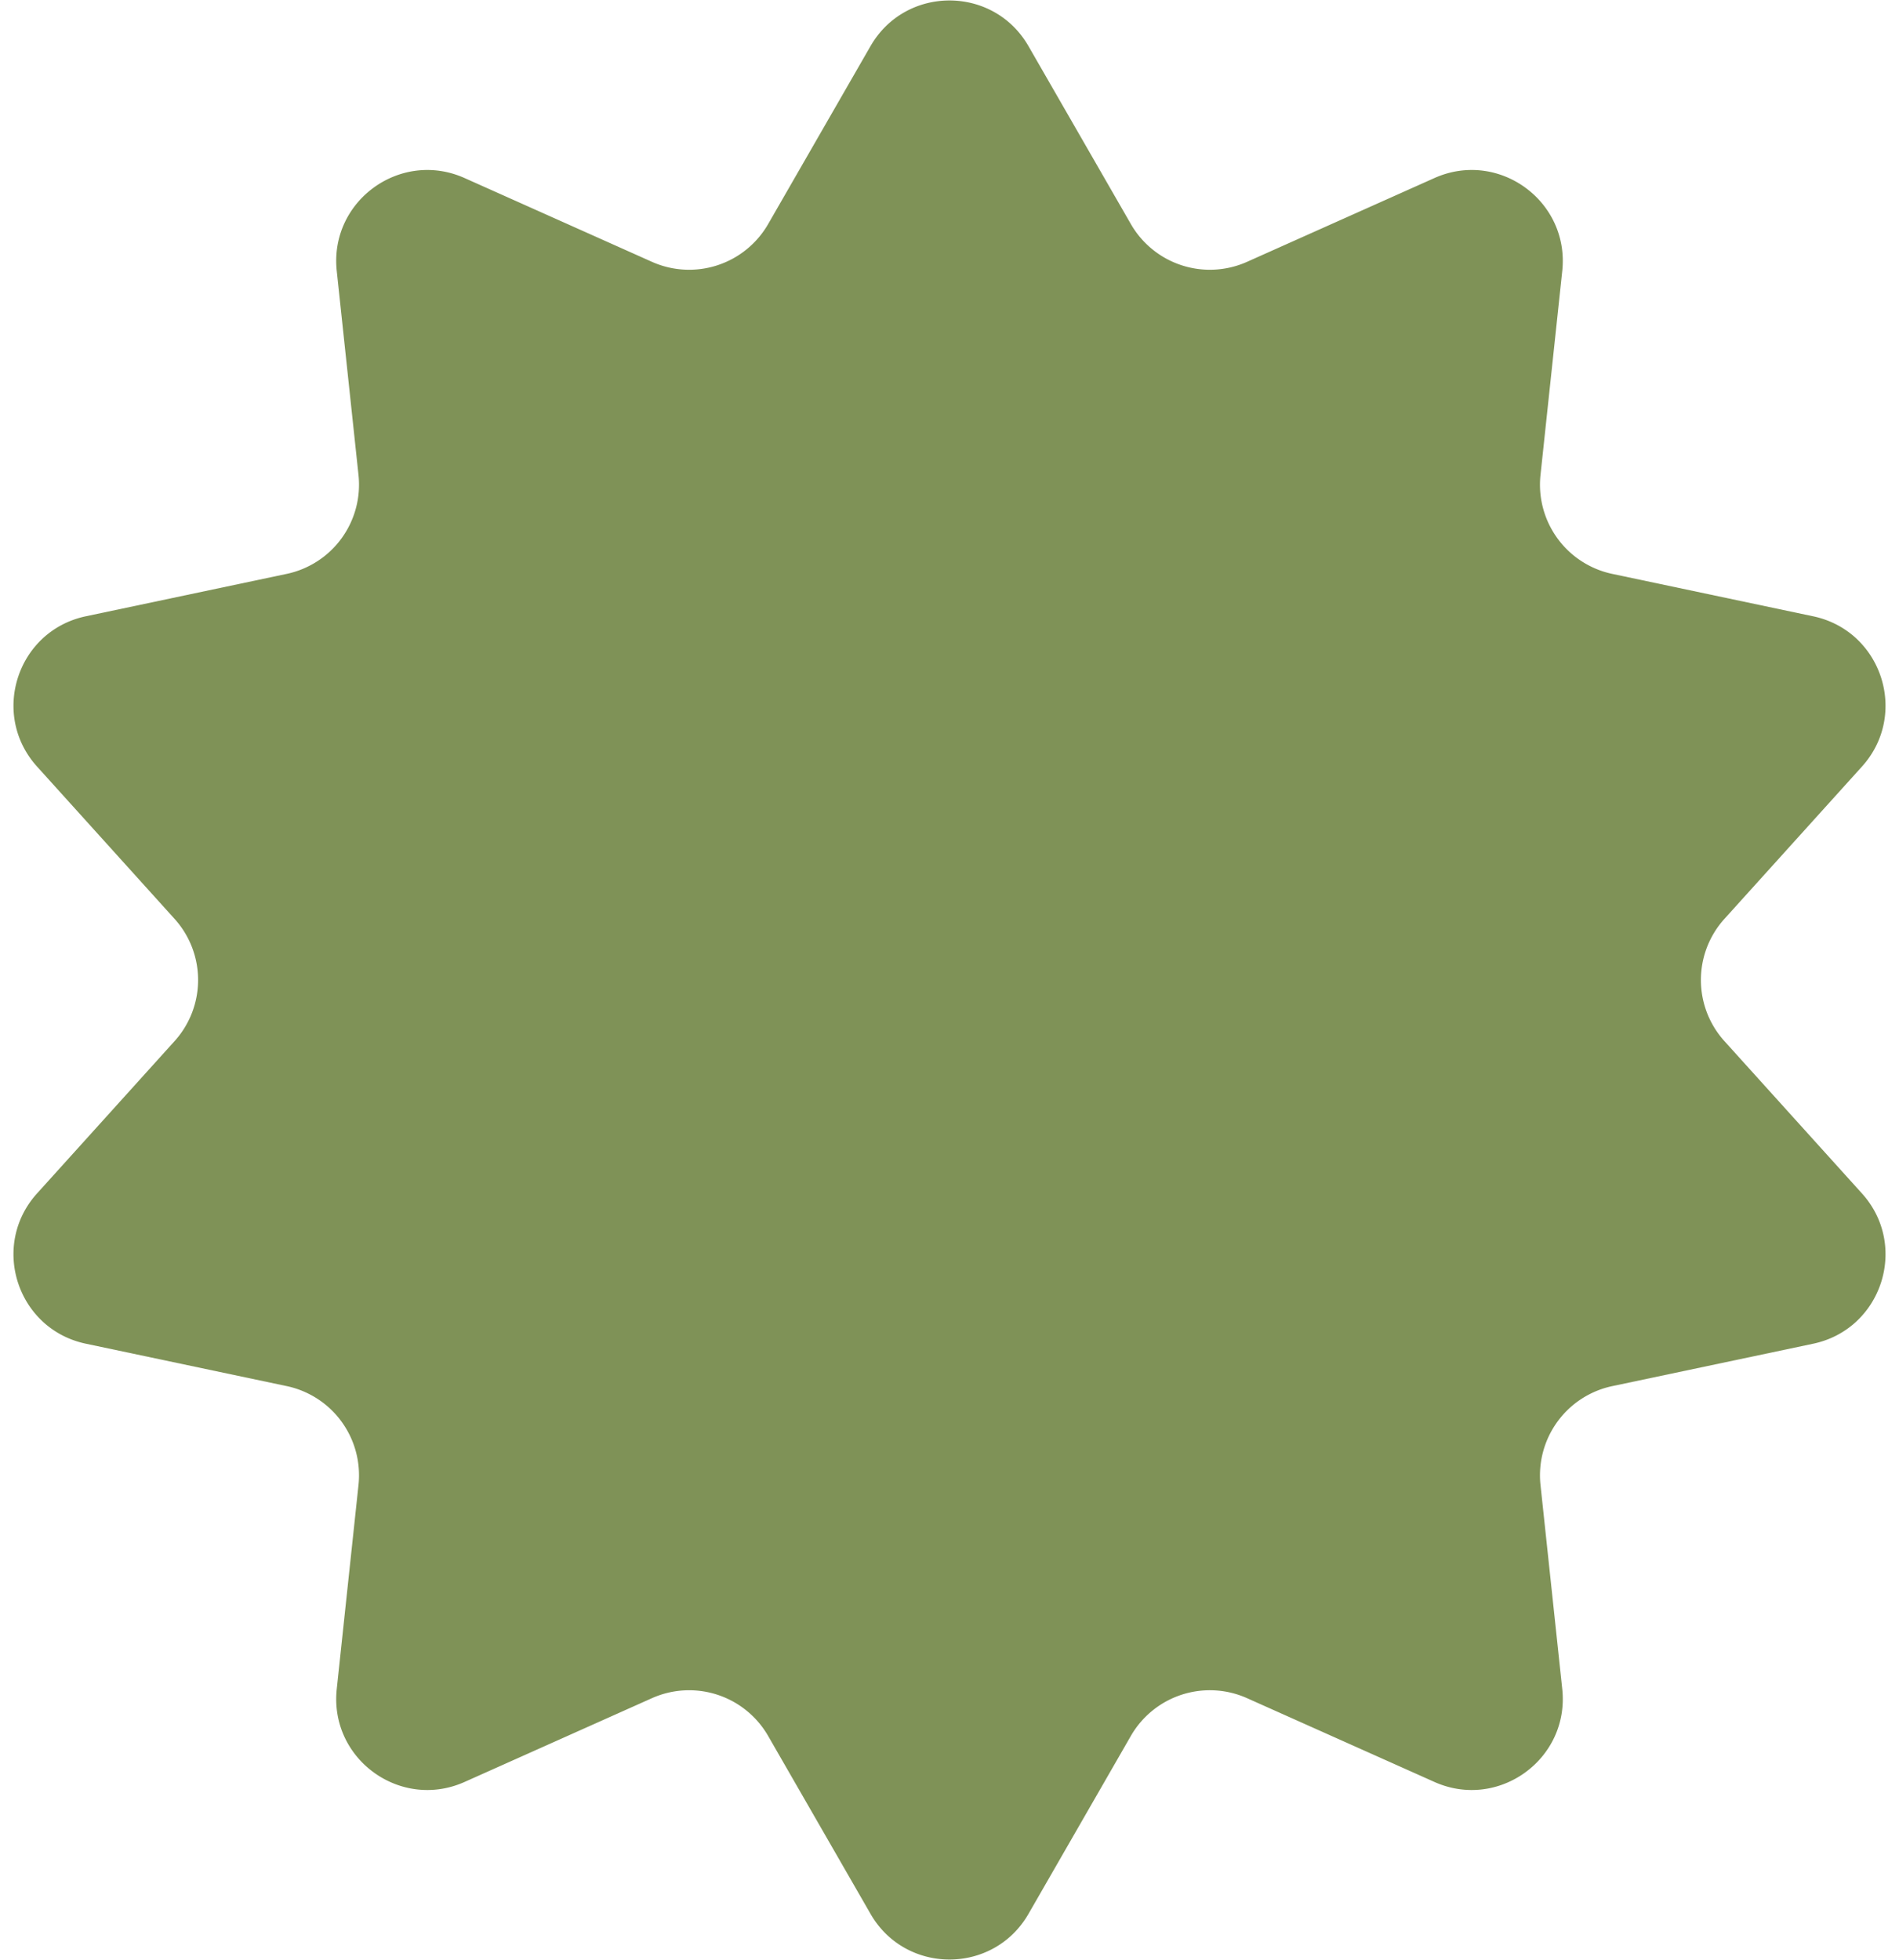
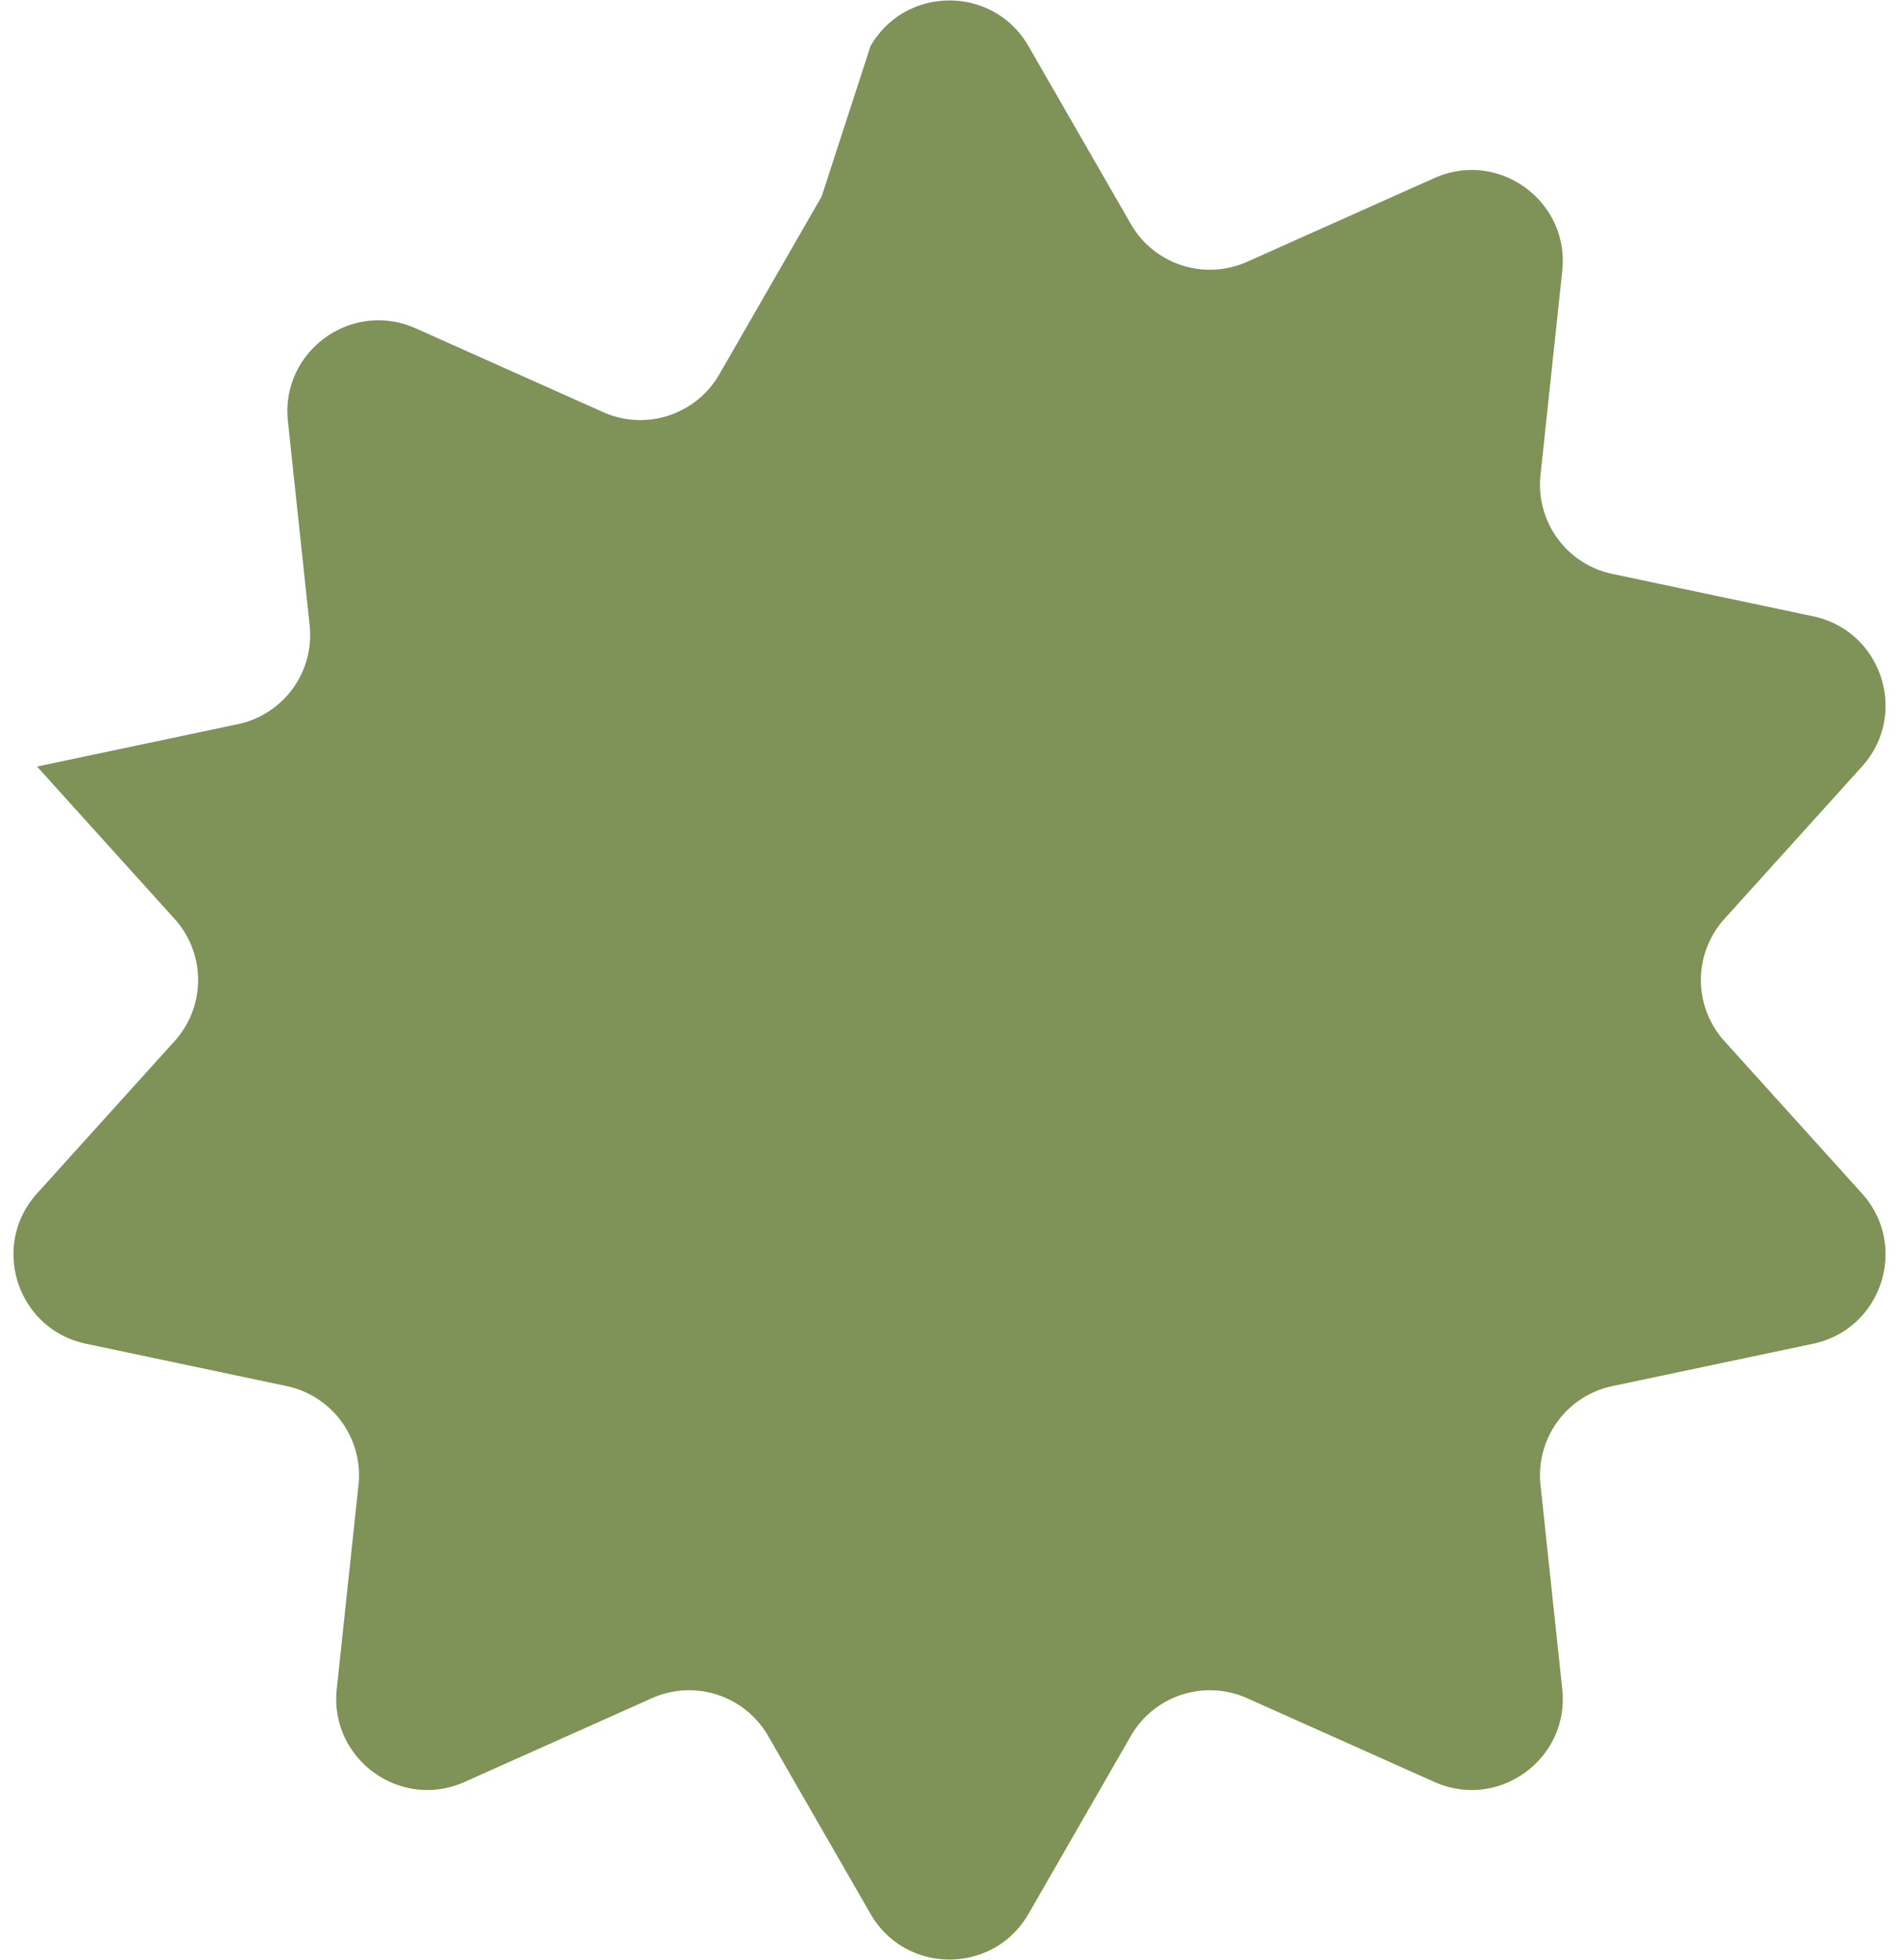
<svg xmlns="http://www.w3.org/2000/svg" width="125" height="129" fill="none">
-   <path fill="#7F9257" d="M57.3 3.038c2.307-4.01 8.093-4.01 10.4 0l6.738 11.708a6 6 0 0 0 7.649 2.486l12.332-5.513c4.224-1.888 8.905 1.513 8.415 6.114l-1.432 13.432a6 6 0 0 0 4.727 6.507l13.218 2.79c4.527.955 6.315 6.458 3.214 9.891l-9.054 10.026a6.001 6.001 0 0 0 0 8.042l9.054 10.026c3.101 3.434 1.313 8.937-3.214 9.892l-13.217 2.79a6 6 0 0 0-4.728 6.506l1.432 13.432c.49 4.601-4.191 8.002-8.415 6.114l-12.332-5.513a6 6 0 0 0-7.65 2.486l-6.736 11.708c-2.308 4.01-8.094 4.01-10.401 0l-6.738-11.708a6 6 0 0 0-7.649-2.486l-12.332 5.513c-4.224 1.888-8.905-1.513-8.415-6.114l1.432-13.432a6 6 0 0 0-4.727-6.507l-13.218-2.79c-4.527-.954-6.315-6.457-3.214-9.891l9.054-10.026a6 6 0 0 0 0-8.042L2.439 50.453c-3.1-3.434-1.313-8.937 3.214-9.892l13.218-2.79a6 6 0 0 0 4.727-6.506l-1.432-13.432c-.49-4.6 4.191-8.002 8.415-6.114l12.332 5.513a6 6 0 0 0 7.65-2.486l6.736-11.708z" />
+   <path fill="#7F9257" d="M57.3 3.038c2.307-4.01 8.093-4.01 10.4 0l6.738 11.708a6 6 0 0 0 7.649 2.486l12.332-5.513c4.224-1.888 8.905 1.513 8.415 6.114l-1.432 13.432a6 6 0 0 0 4.727 6.507l13.218 2.79c4.527.955 6.315 6.458 3.214 9.891l-9.054 10.026a6.001 6.001 0 0 0 0 8.042l9.054 10.026c3.101 3.434 1.313 8.937-3.214 9.892l-13.217 2.79a6 6 0 0 0-4.728 6.506l1.432 13.432c.49 4.601-4.191 8.002-8.415 6.114l-12.332-5.513a6 6 0 0 0-7.65 2.486l-6.736 11.708c-2.308 4.01-8.094 4.01-10.401 0l-6.738-11.708a6 6 0 0 0-7.649-2.486l-12.332 5.513c-4.224 1.888-8.905-1.513-8.415-6.114l1.432-13.432a6 6 0 0 0-4.727-6.507l-13.218-2.79c-4.527-.954-6.315-6.457-3.214-9.891l9.054-10.026a6 6 0 0 0 0-8.042L2.439 50.453l13.218-2.79a6 6 0 0 0 4.727-6.506l-1.432-13.432c-.49-4.6 4.191-8.002 8.415-6.114l12.332 5.513a6 6 0 0 0 7.65-2.486l6.736-11.708z" />
</svg>